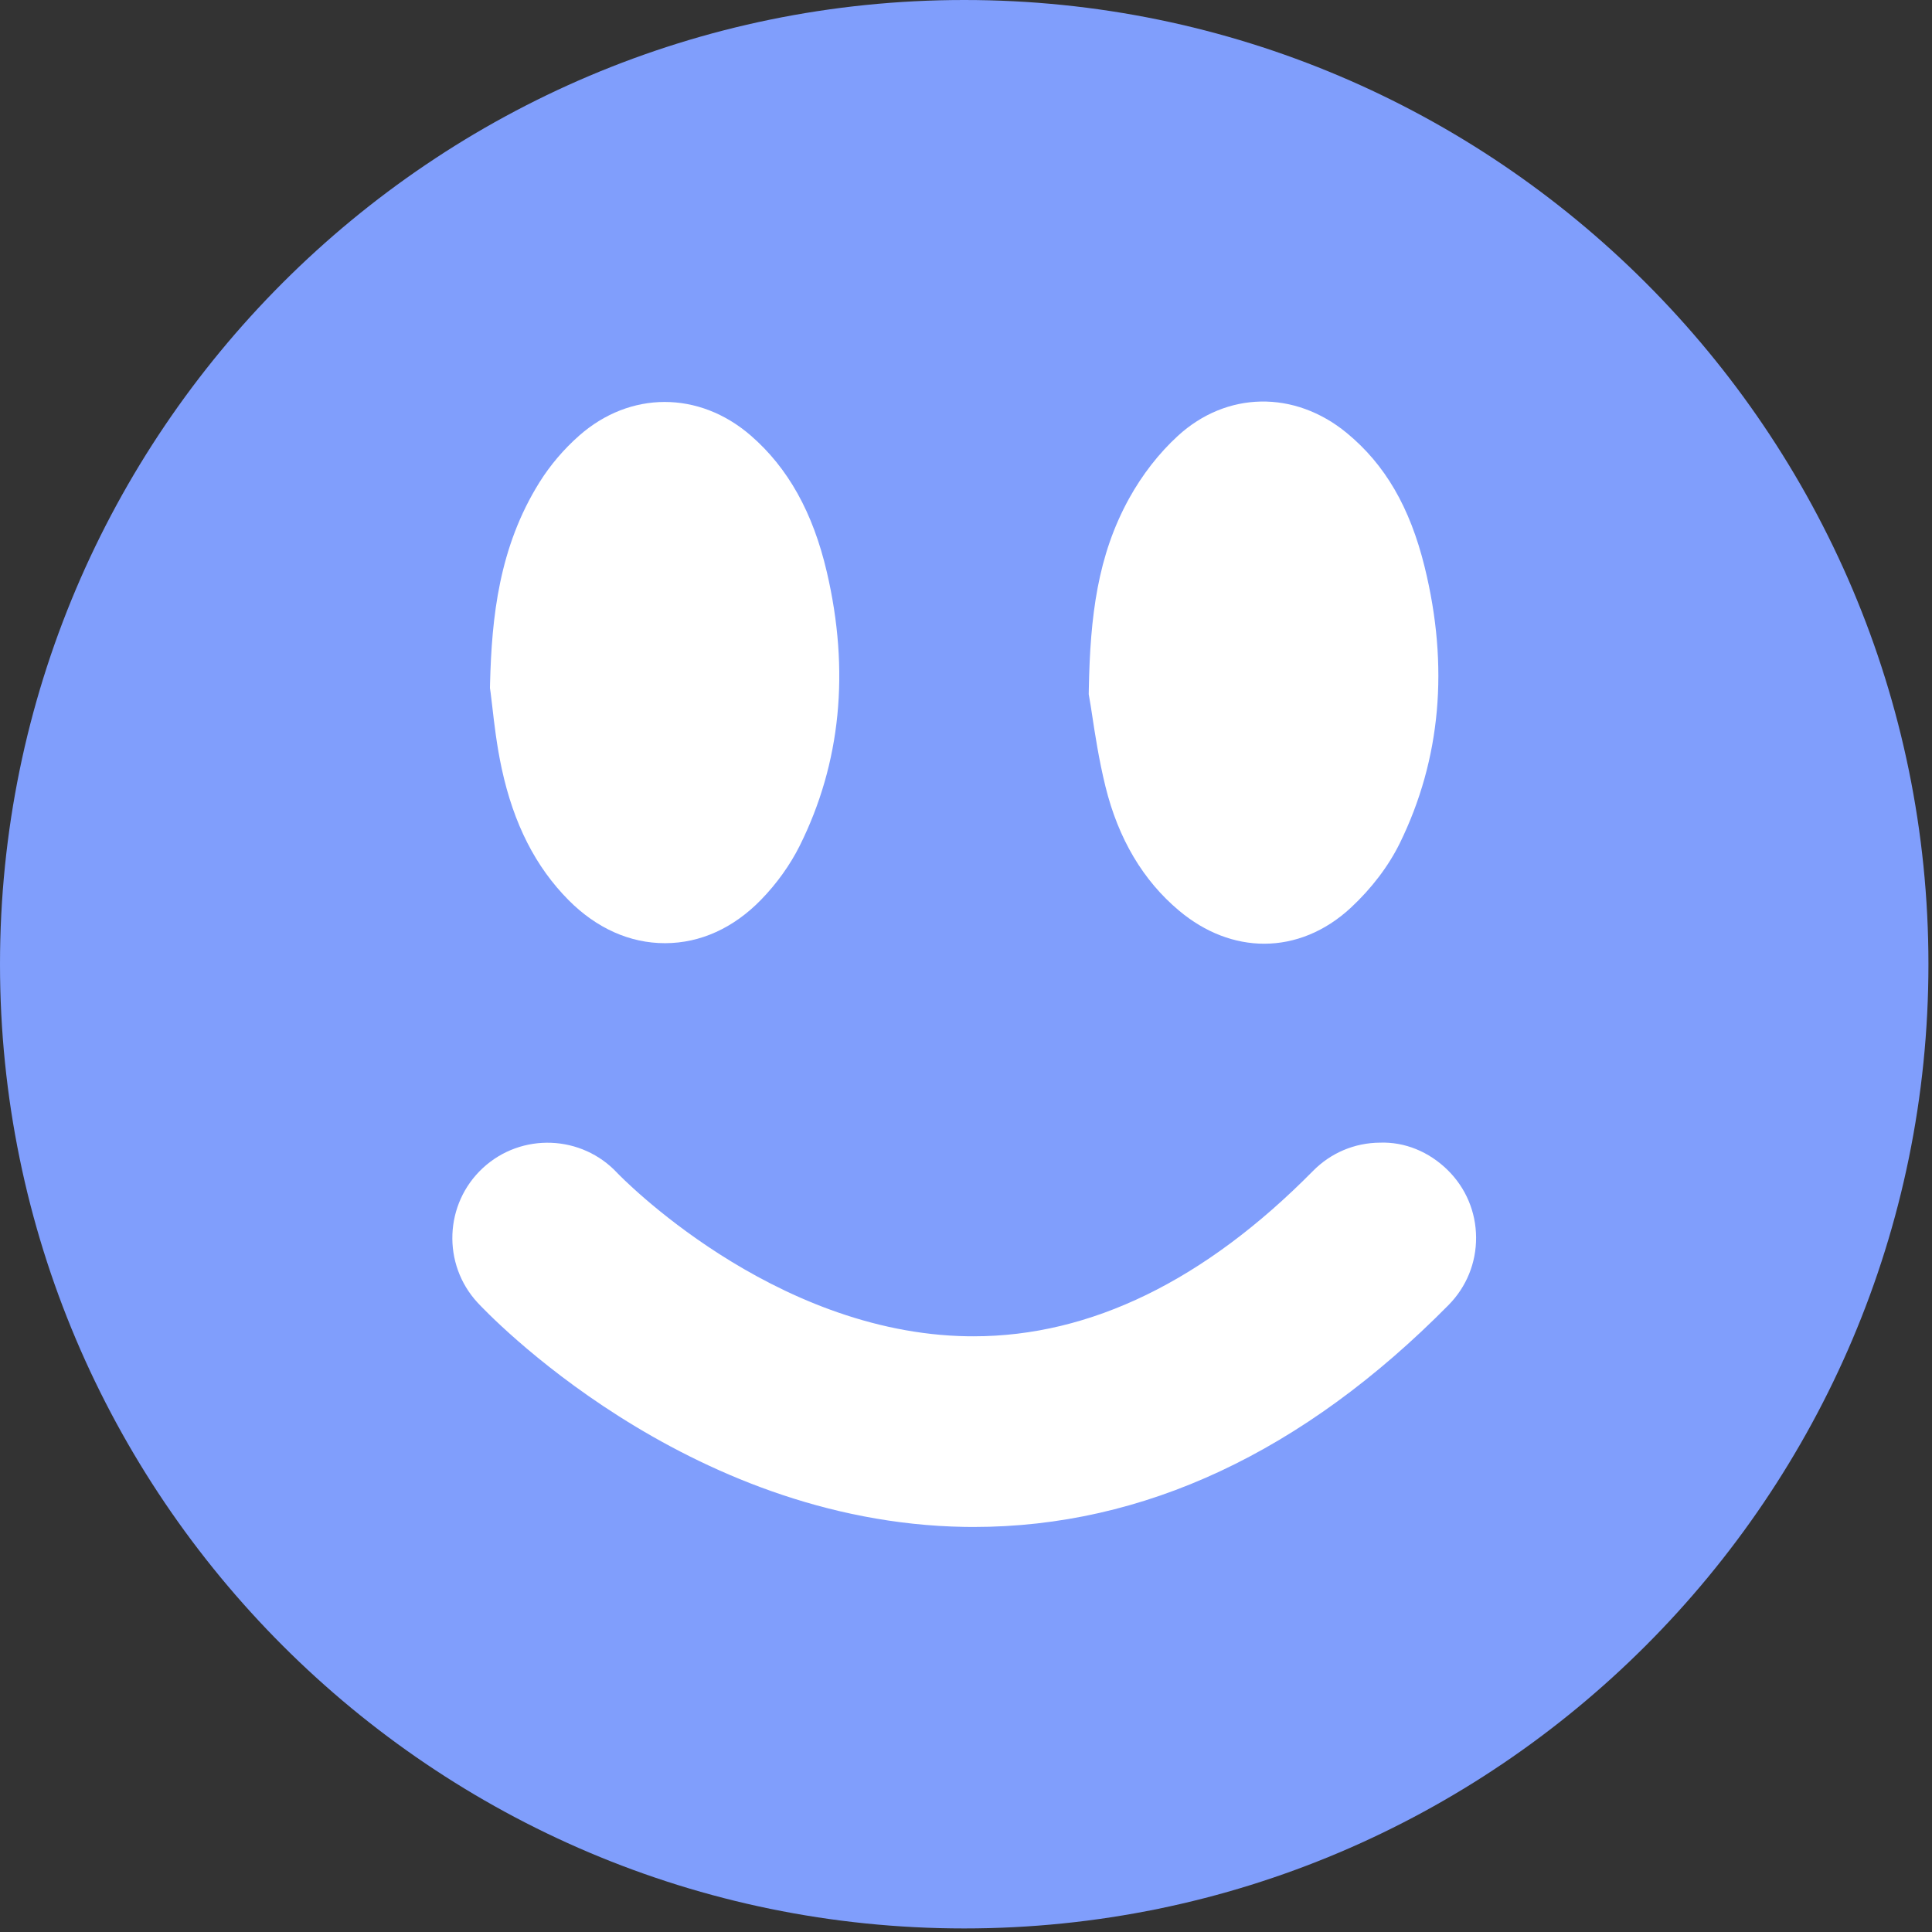
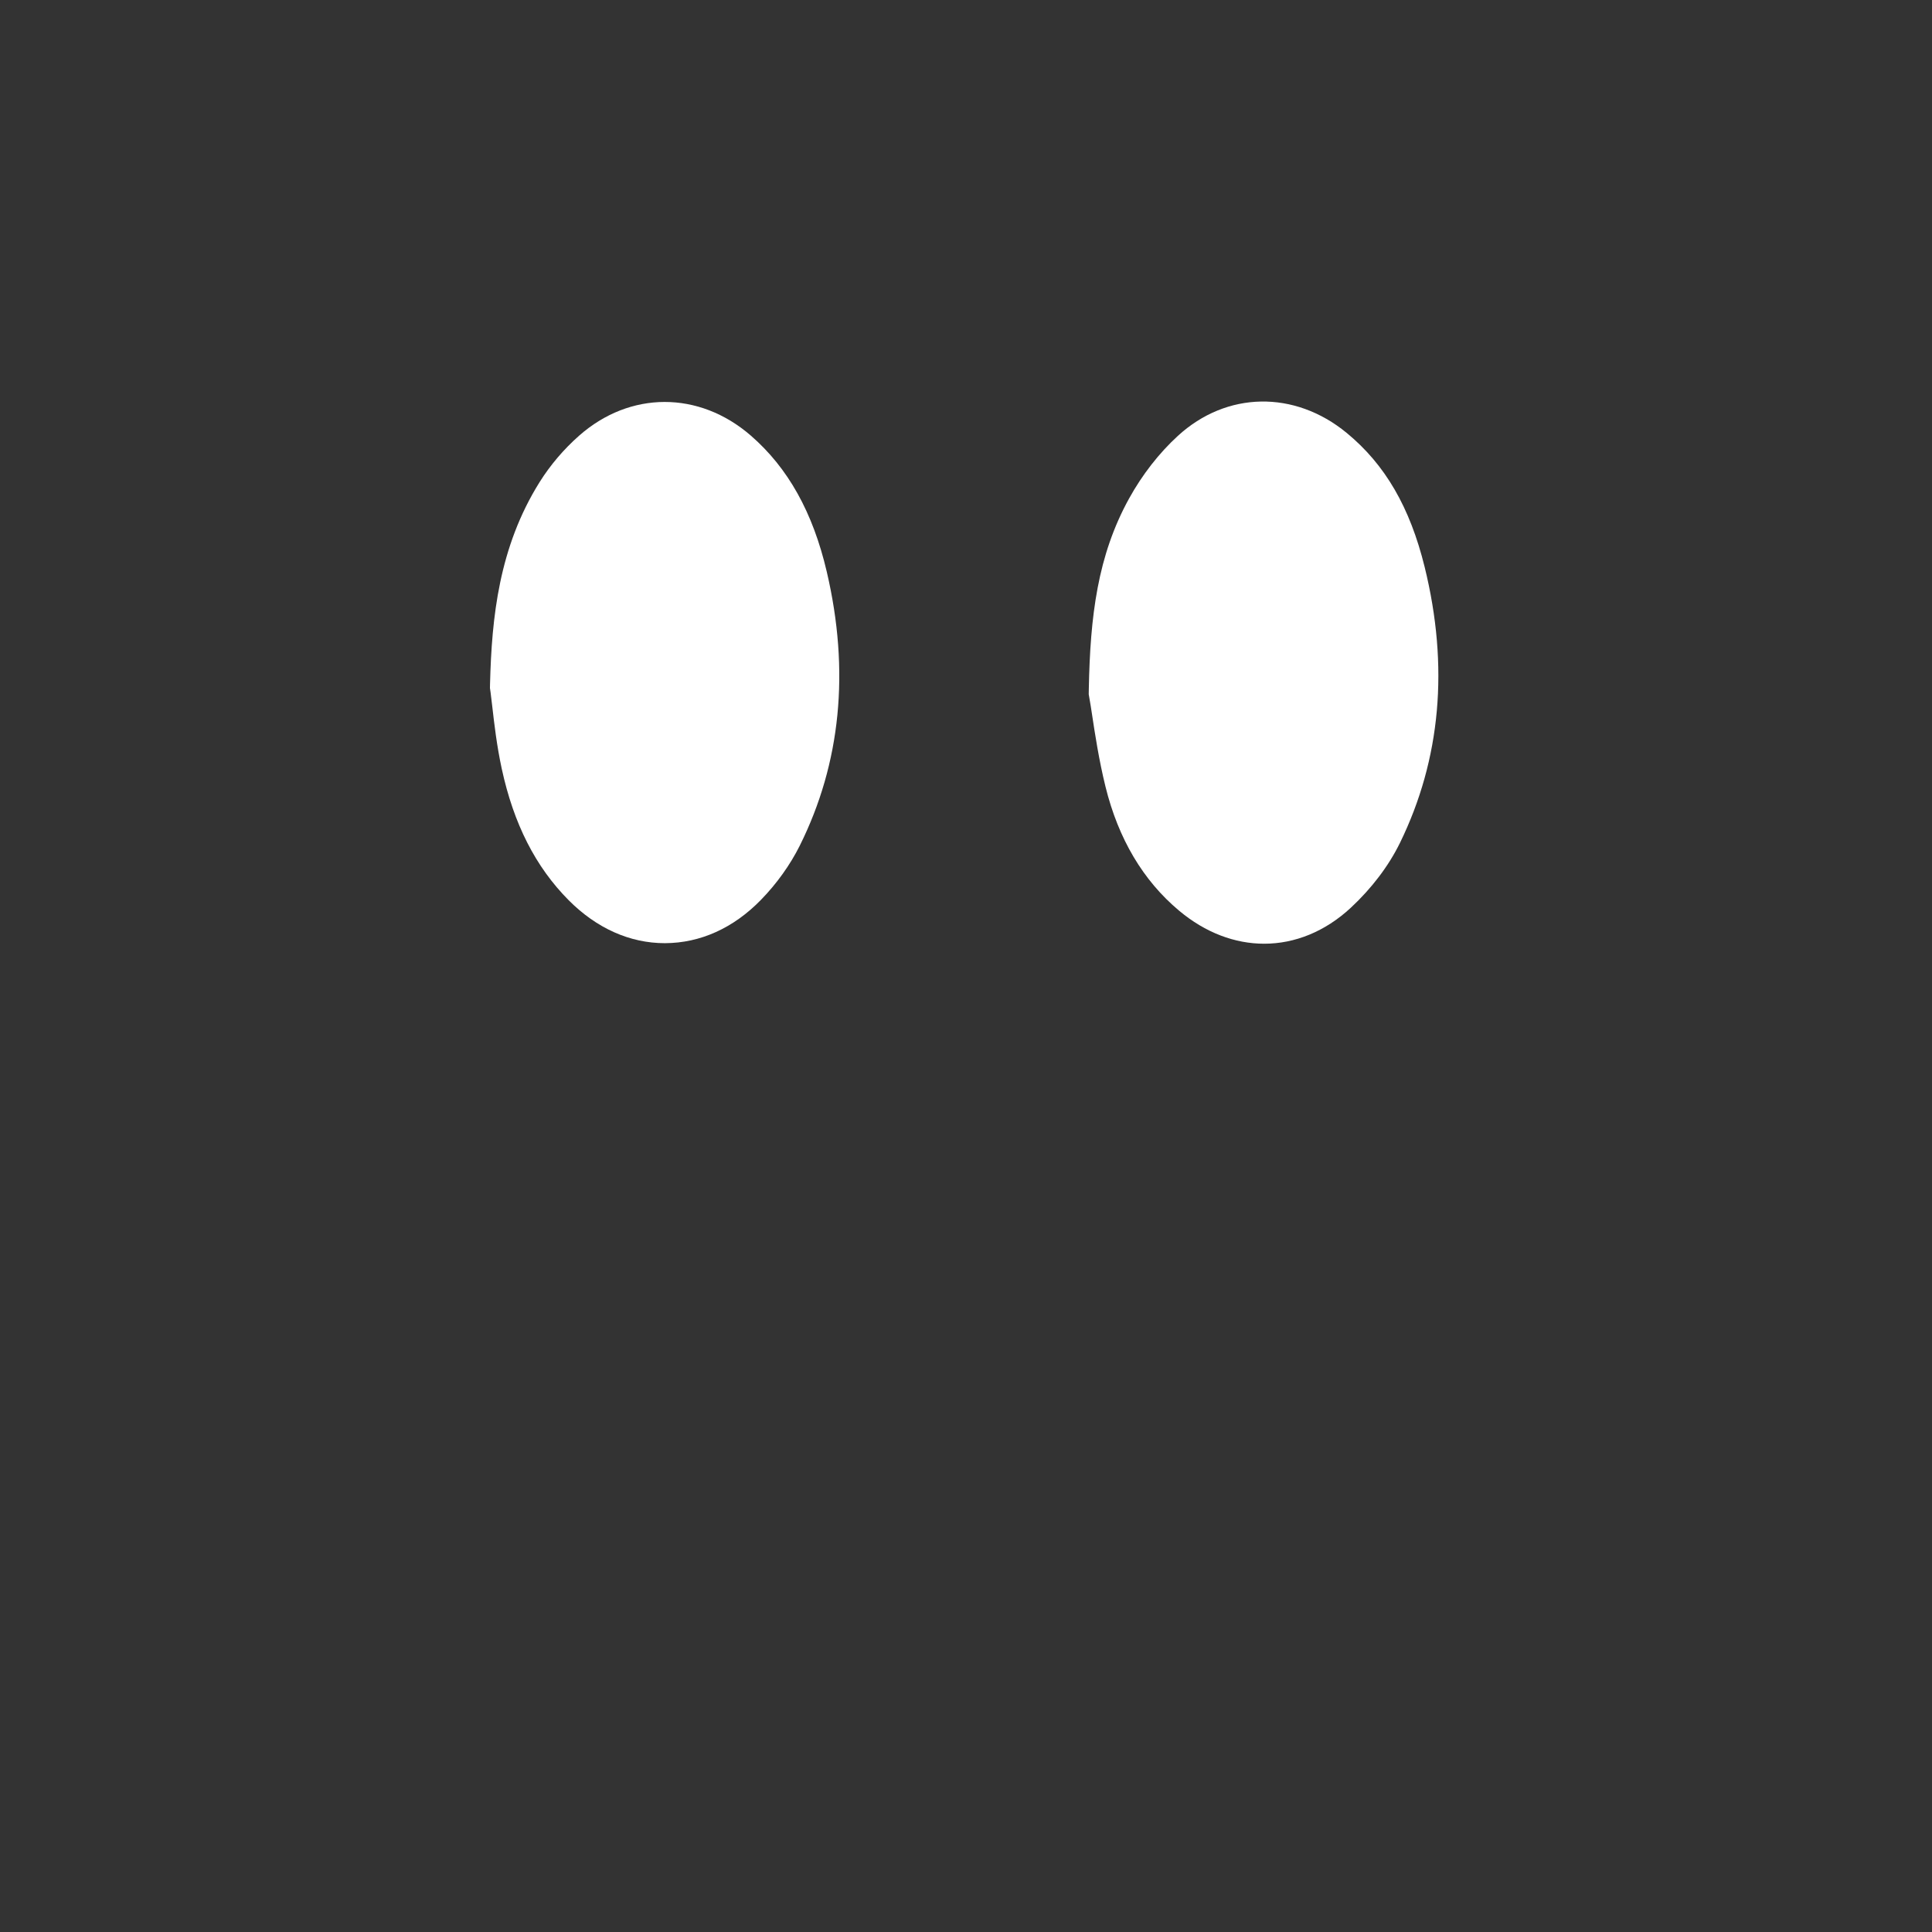
<svg xmlns="http://www.w3.org/2000/svg" width="90" height="90" viewBox="0 0 90 90" fill="none">
  <rect x="0" y="0" width="90" height="90" fill="#333333" stroke="none" />
-   <path d="M44.917 0C20.15 0 0 20.15 0 44.917C0 69.684 20.15 89.834 44.917 89.834C69.684 89.834 89.834 69.684 89.834 44.917C89.834 20.15 69.684 0 44.917 0Z" fill="#809EFC" />
  <path d="M50.87 33.275C51.006 34.17 51.19 35.396 51.497 36.641C52.096 39.076 53.252 41.022 54.929 42.425C56.154 43.451 57.529 43.962 58.89 43.962C60.314 43.962 61.723 43.402 62.925 42.287C63.901 41.38 64.692 40.334 65.217 39.262C67.118 35.37 67.506 31.048 66.366 26.414C65.679 23.625 64.523 21.639 62.732 20.165C60.299 18.166 57.136 18.226 54.869 20.305C53.996 21.104 53.21 22.112 52.598 23.22C51.13 25.881 50.785 28.696 50.721 32.102L50.717 32.34L50.757 32.576C50.793 32.765 50.828 33.002 50.87 33.275Z" fill="white" />
-   <path d="M22.933 32.92C23.021 33.692 23.143 34.748 23.373 35.809C23.929 38.38 24.949 40.383 26.488 41.933C27.791 43.244 29.341 43.937 30.974 43.937H31.001C32.631 43.93 34.167 43.232 35.446 41.921C36.183 41.165 36.808 40.291 37.254 39.398C39.171 35.549 39.595 31.256 38.515 26.638C37.869 23.87 36.709 21.794 34.972 20.288C32.562 18.2 29.346 18.204 26.975 20.298C26.264 20.925 25.628 21.672 25.133 22.464C23.24 25.494 22.907 28.764 22.828 31.848L22.824 32.052L22.853 32.255C22.878 32.441 22.904 32.665 22.933 32.92Z" fill="white" />
-   <path d="M67.442 54.51C66.563 53.644 65.432 53.189 64.29 53.229C63.103 53.236 61.994 53.705 61.163 54.549C56.121 59.658 50.801 62.25 45.355 62.25L45.102 62.249C35.938 62.119 28.832 54.72 28.762 54.649C27.099 52.859 24.288 52.75 22.494 54.41C20.698 56.073 20.588 58.888 22.251 60.686C22.639 61.104 31.883 70.916 44.943 71.129L45.359 71.132C53.264 71.132 60.707 67.652 67.481 60.791C68.316 59.944 68.769 58.826 68.762 57.641C68.755 56.456 68.286 55.342 67.442 54.51Z" fill="white" />
+   <path d="M22.933 32.92C23.021 33.692 23.143 34.748 23.373 35.809C23.929 38.38 24.949 40.383 26.488 41.933C27.791 43.244 29.341 43.937 30.974 43.937C32.631 43.93 34.167 43.232 35.446 41.921C36.183 41.165 36.808 40.291 37.254 39.398C39.171 35.549 39.595 31.256 38.515 26.638C37.869 23.87 36.709 21.794 34.972 20.288C32.562 18.2 29.346 18.204 26.975 20.298C26.264 20.925 25.628 21.672 25.133 22.464C23.24 25.494 22.907 28.764 22.828 31.848L22.824 32.052L22.853 32.255C22.878 32.441 22.904 32.665 22.933 32.92Z" fill="white" />
</svg>